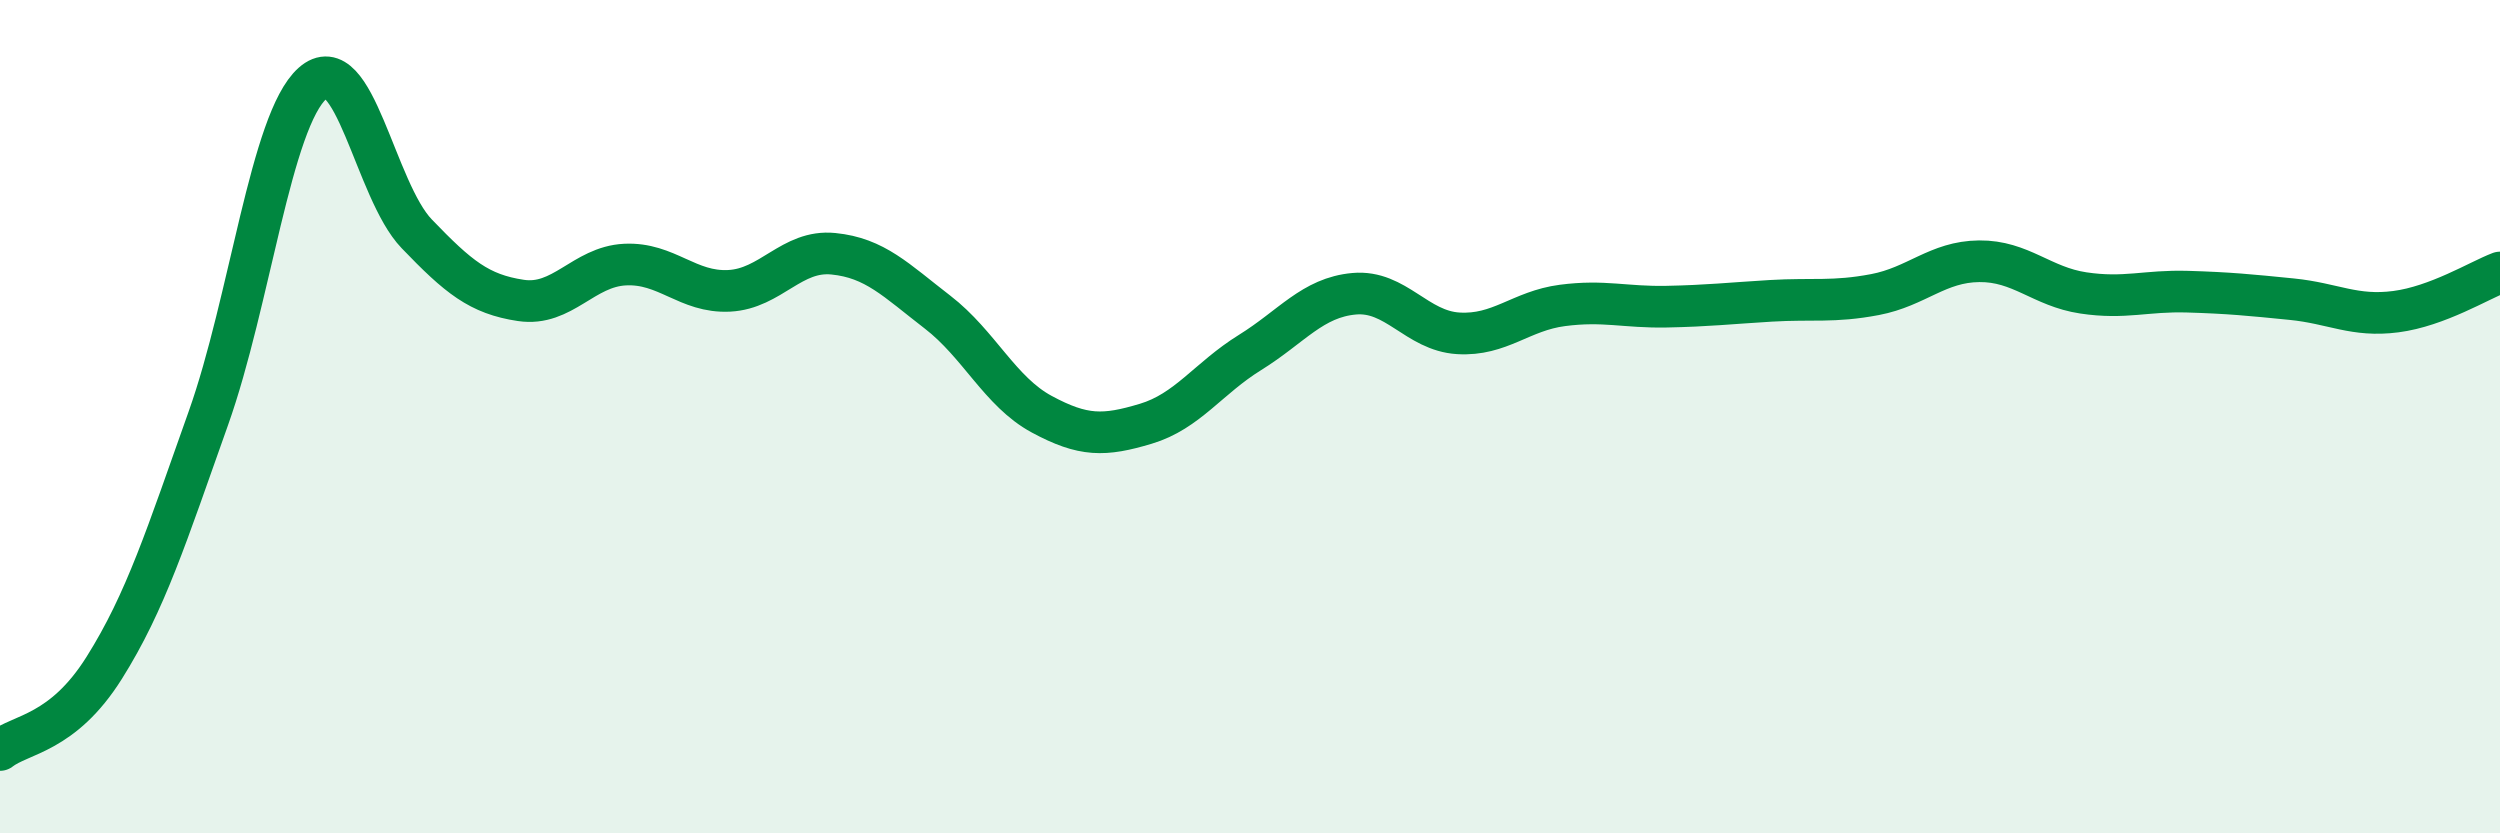
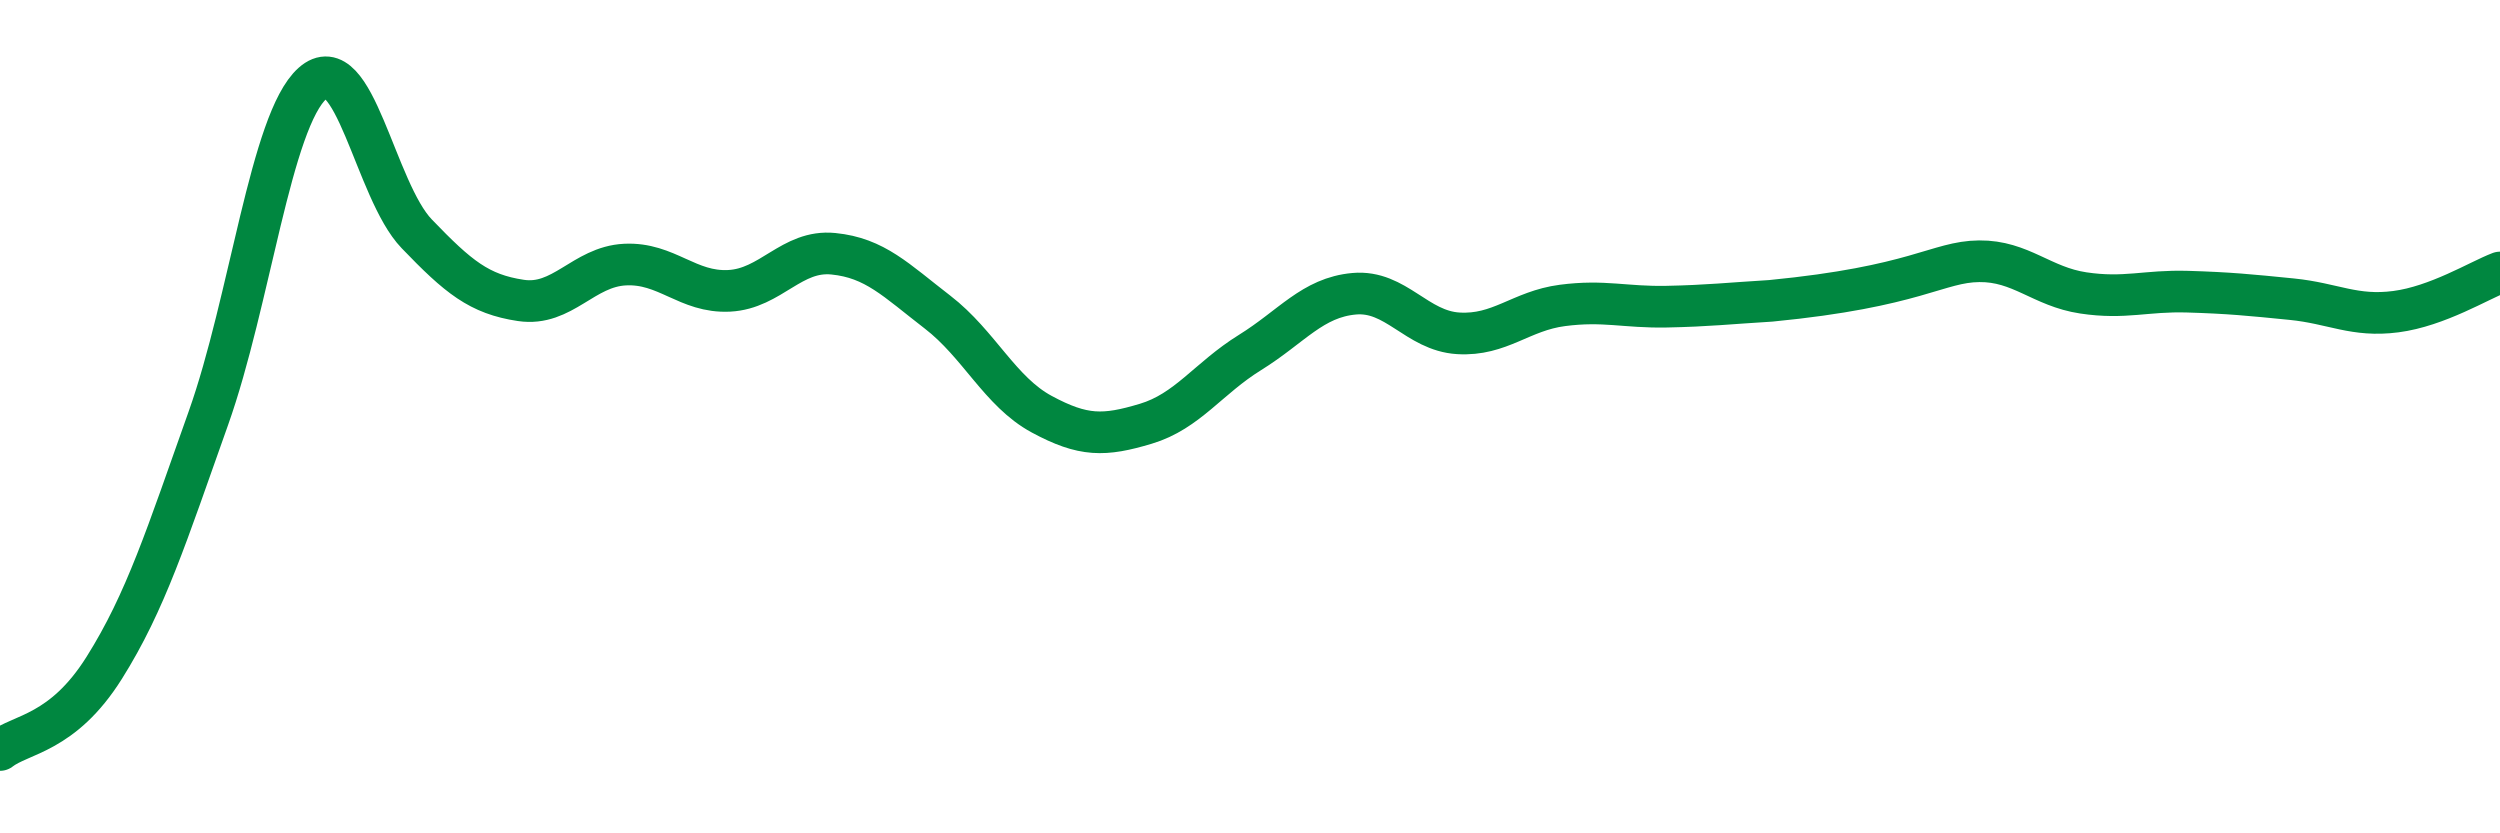
<svg xmlns="http://www.w3.org/2000/svg" width="60" height="20" viewBox="0 0 60 20">
-   <path d="M 0,18 C 0.5,17.61 1.5,17.62 2.5,16.03 C 3.5,14.44 4,12.85 5,10.04 C 6,7.23 6.5,2.89 7.5,2 C 8.5,1.11 9,4.57 10,5.61 C 11,6.65 11.5,7.06 12.5,7.21 C 13.5,7.36 14,6.4 15,6.35 C 16,6.3 16.5,7.03 17.5,6.98 C 18.5,6.93 19,5.99 20,6.09 C 21,6.19 21.5,6.72 22.5,7.49 C 23.5,8.26 24,9.4 25,9.94 C 26,10.48 26.5,10.47 27.5,10.17 C 28.5,9.87 29,9.08 30,8.46 C 31,7.84 31.5,7.14 32.5,7.05 C 33.5,6.96 34,7.94 35,8 C 36,8.06 36.5,7.46 37.5,7.33 C 38.5,7.2 39,7.38 40,7.36 C 41,7.34 41.5,7.28 42.5,7.22 C 43.5,7.16 44,7.26 45,7.07 C 46,6.88 46.5,6.28 47.5,6.27 C 48.5,6.26 49,6.88 50,7.03 C 51,7.18 51.5,6.97 52.5,7 C 53.5,7.03 54,7.08 55,7.18 C 56,7.28 56.5,7.61 57.5,7.48 C 58.5,7.35 59.5,6.73 60,6.54L60 20L0 20Z" fill="#008740" opacity="0.1" stroke-linecap="round" stroke-linejoin="round" />
-   <path d="M 0,18 C 0.5,17.61 1.5,17.62 2.5,16.03 C 3.5,14.44 4,12.85 5,10.04 C 6,7.23 6.5,2.89 7.5,2 C 8.5,1.11 9,4.57 10,5.61 C 11,6.65 11.5,7.06 12.5,7.21 C 13.5,7.36 14,6.4 15,6.35 C 16,6.3 16.5,7.03 17.5,6.98 C 18.5,6.93 19,5.99 20,6.09 C 21,6.19 21.5,6.72 22.5,7.49 C 23.5,8.26 24,9.4 25,9.94 C 26,10.48 26.5,10.47 27.5,10.17 C 28.5,9.87 29,9.08 30,8.46 C 31,7.84 31.5,7.14 32.5,7.05 C 33.5,6.96 34,7.94 35,8 C 36,8.06 36.5,7.46 37.5,7.33 C 38.5,7.2 39,7.38 40,7.36 C 41,7.34 41.5,7.28 42.5,7.22 C 43.5,7.16 44,7.26 45,7.07 C 46,6.88 46.5,6.28 47.5,6.27 C 48.5,6.26 49,6.88 50,7.03 C 51,7.18 51.5,6.97 52.5,7 C 53.5,7.03 54,7.08 55,7.18 C 56,7.28 56.5,7.61 57.5,7.48 C 58.5,7.35 59.5,6.73 60,6.54" stroke="#008740" stroke-width="1" fill="none" stroke-linecap="round" stroke-linejoin="round" />
+   <path d="M 0,18 C 0.5,17.61 1.5,17.62 2.5,16.03 C 3.5,14.44 4,12.85 5,10.04 C 6,7.23 6.5,2.89 7.5,2 C 8.5,1.11 9,4.57 10,5.61 C 11,6.65 11.5,7.06 12.5,7.21 C 13.5,7.36 14,6.4 15,6.35 C 16,6.3 16.5,7.03 17.5,6.98 C 18.5,6.93 19,5.99 20,6.09 C 21,6.19 21.5,6.72 22.5,7.49 C 23.5,8.26 24,9.4 25,9.94 C 26,10.48 26.5,10.47 27.5,10.17 C 28.5,9.87 29,9.08 30,8.46 C 31,7.84 31.5,7.14 32.5,7.05 C 33.5,6.96 34,7.94 35,8 C 36,8.06 36.5,7.46 37.5,7.33 C 38.5,7.2 39,7.38 40,7.36 C 41,7.34 41.5,7.28 42.5,7.22 C 46,6.88 46.5,6.28 47.5,6.27 C 48.5,6.26 49,6.88 50,7.03 C 51,7.18 51.5,6.97 52.5,7 C 53.5,7.03 54,7.08 55,7.18 C 56,7.28 56.5,7.61 57.5,7.48 C 58.5,7.35 59.5,6.73 60,6.54" stroke="#008740" stroke-width="1" fill="none" stroke-linecap="round" stroke-linejoin="round" />
</svg>